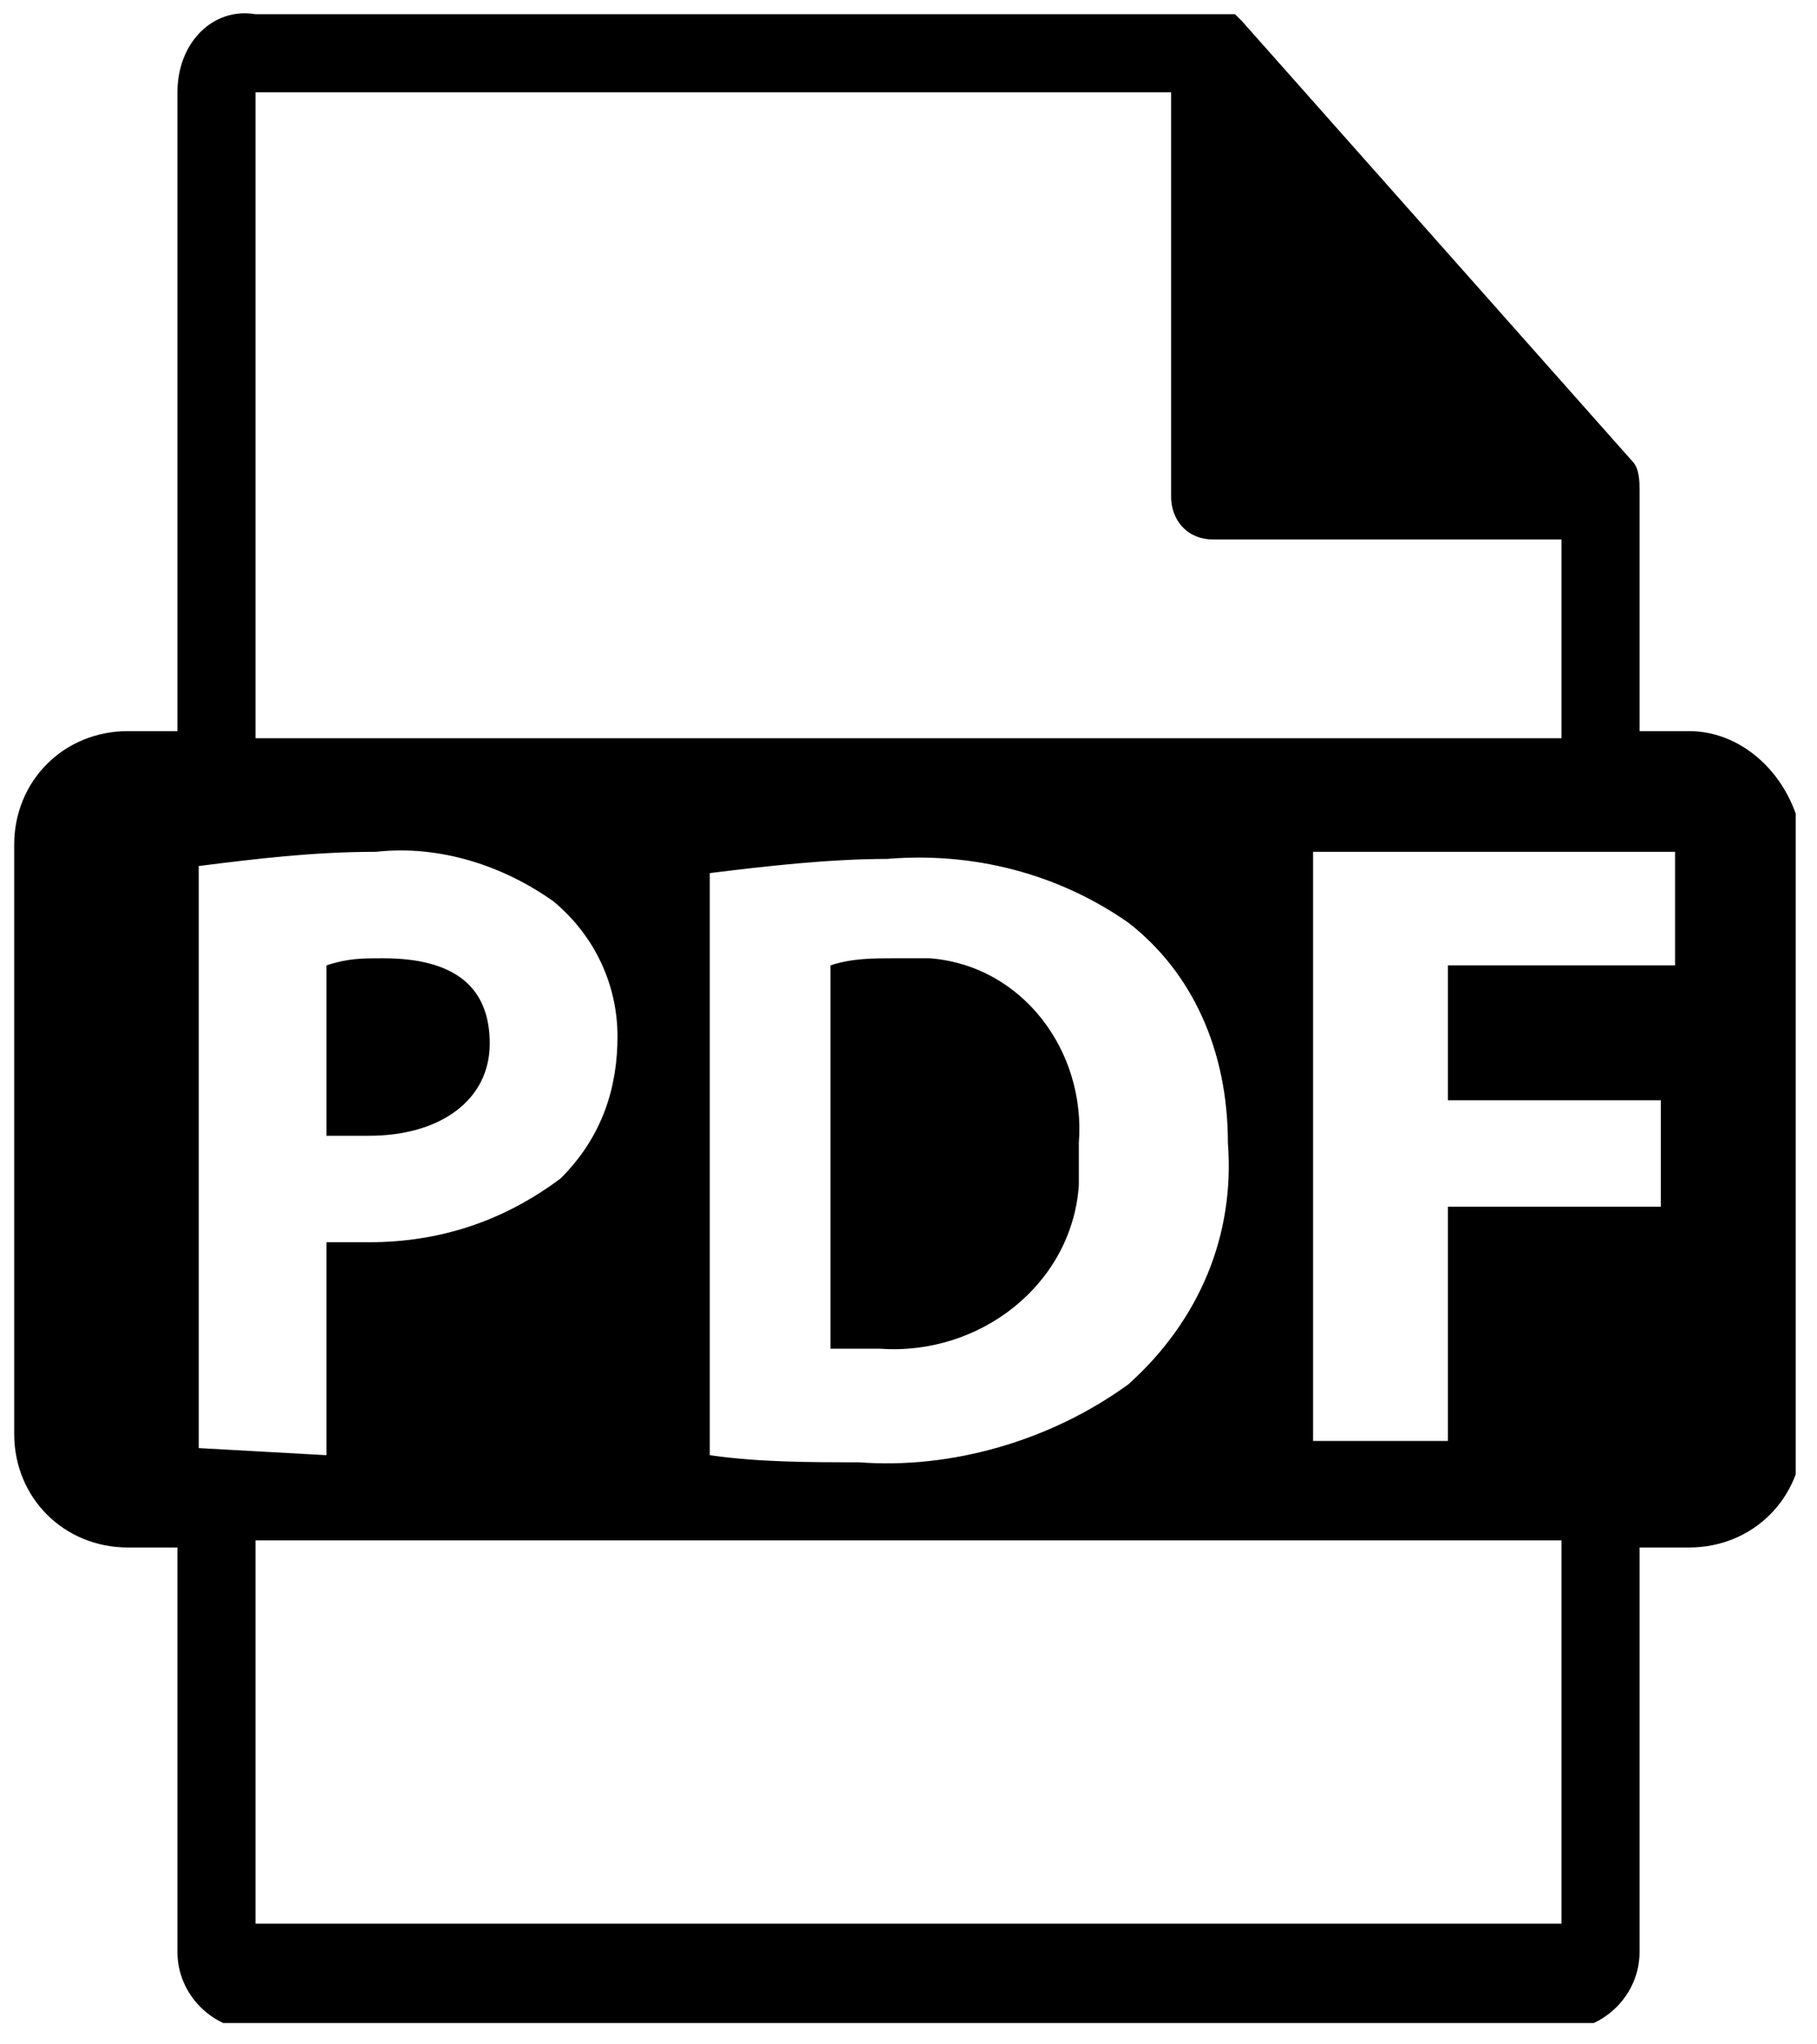
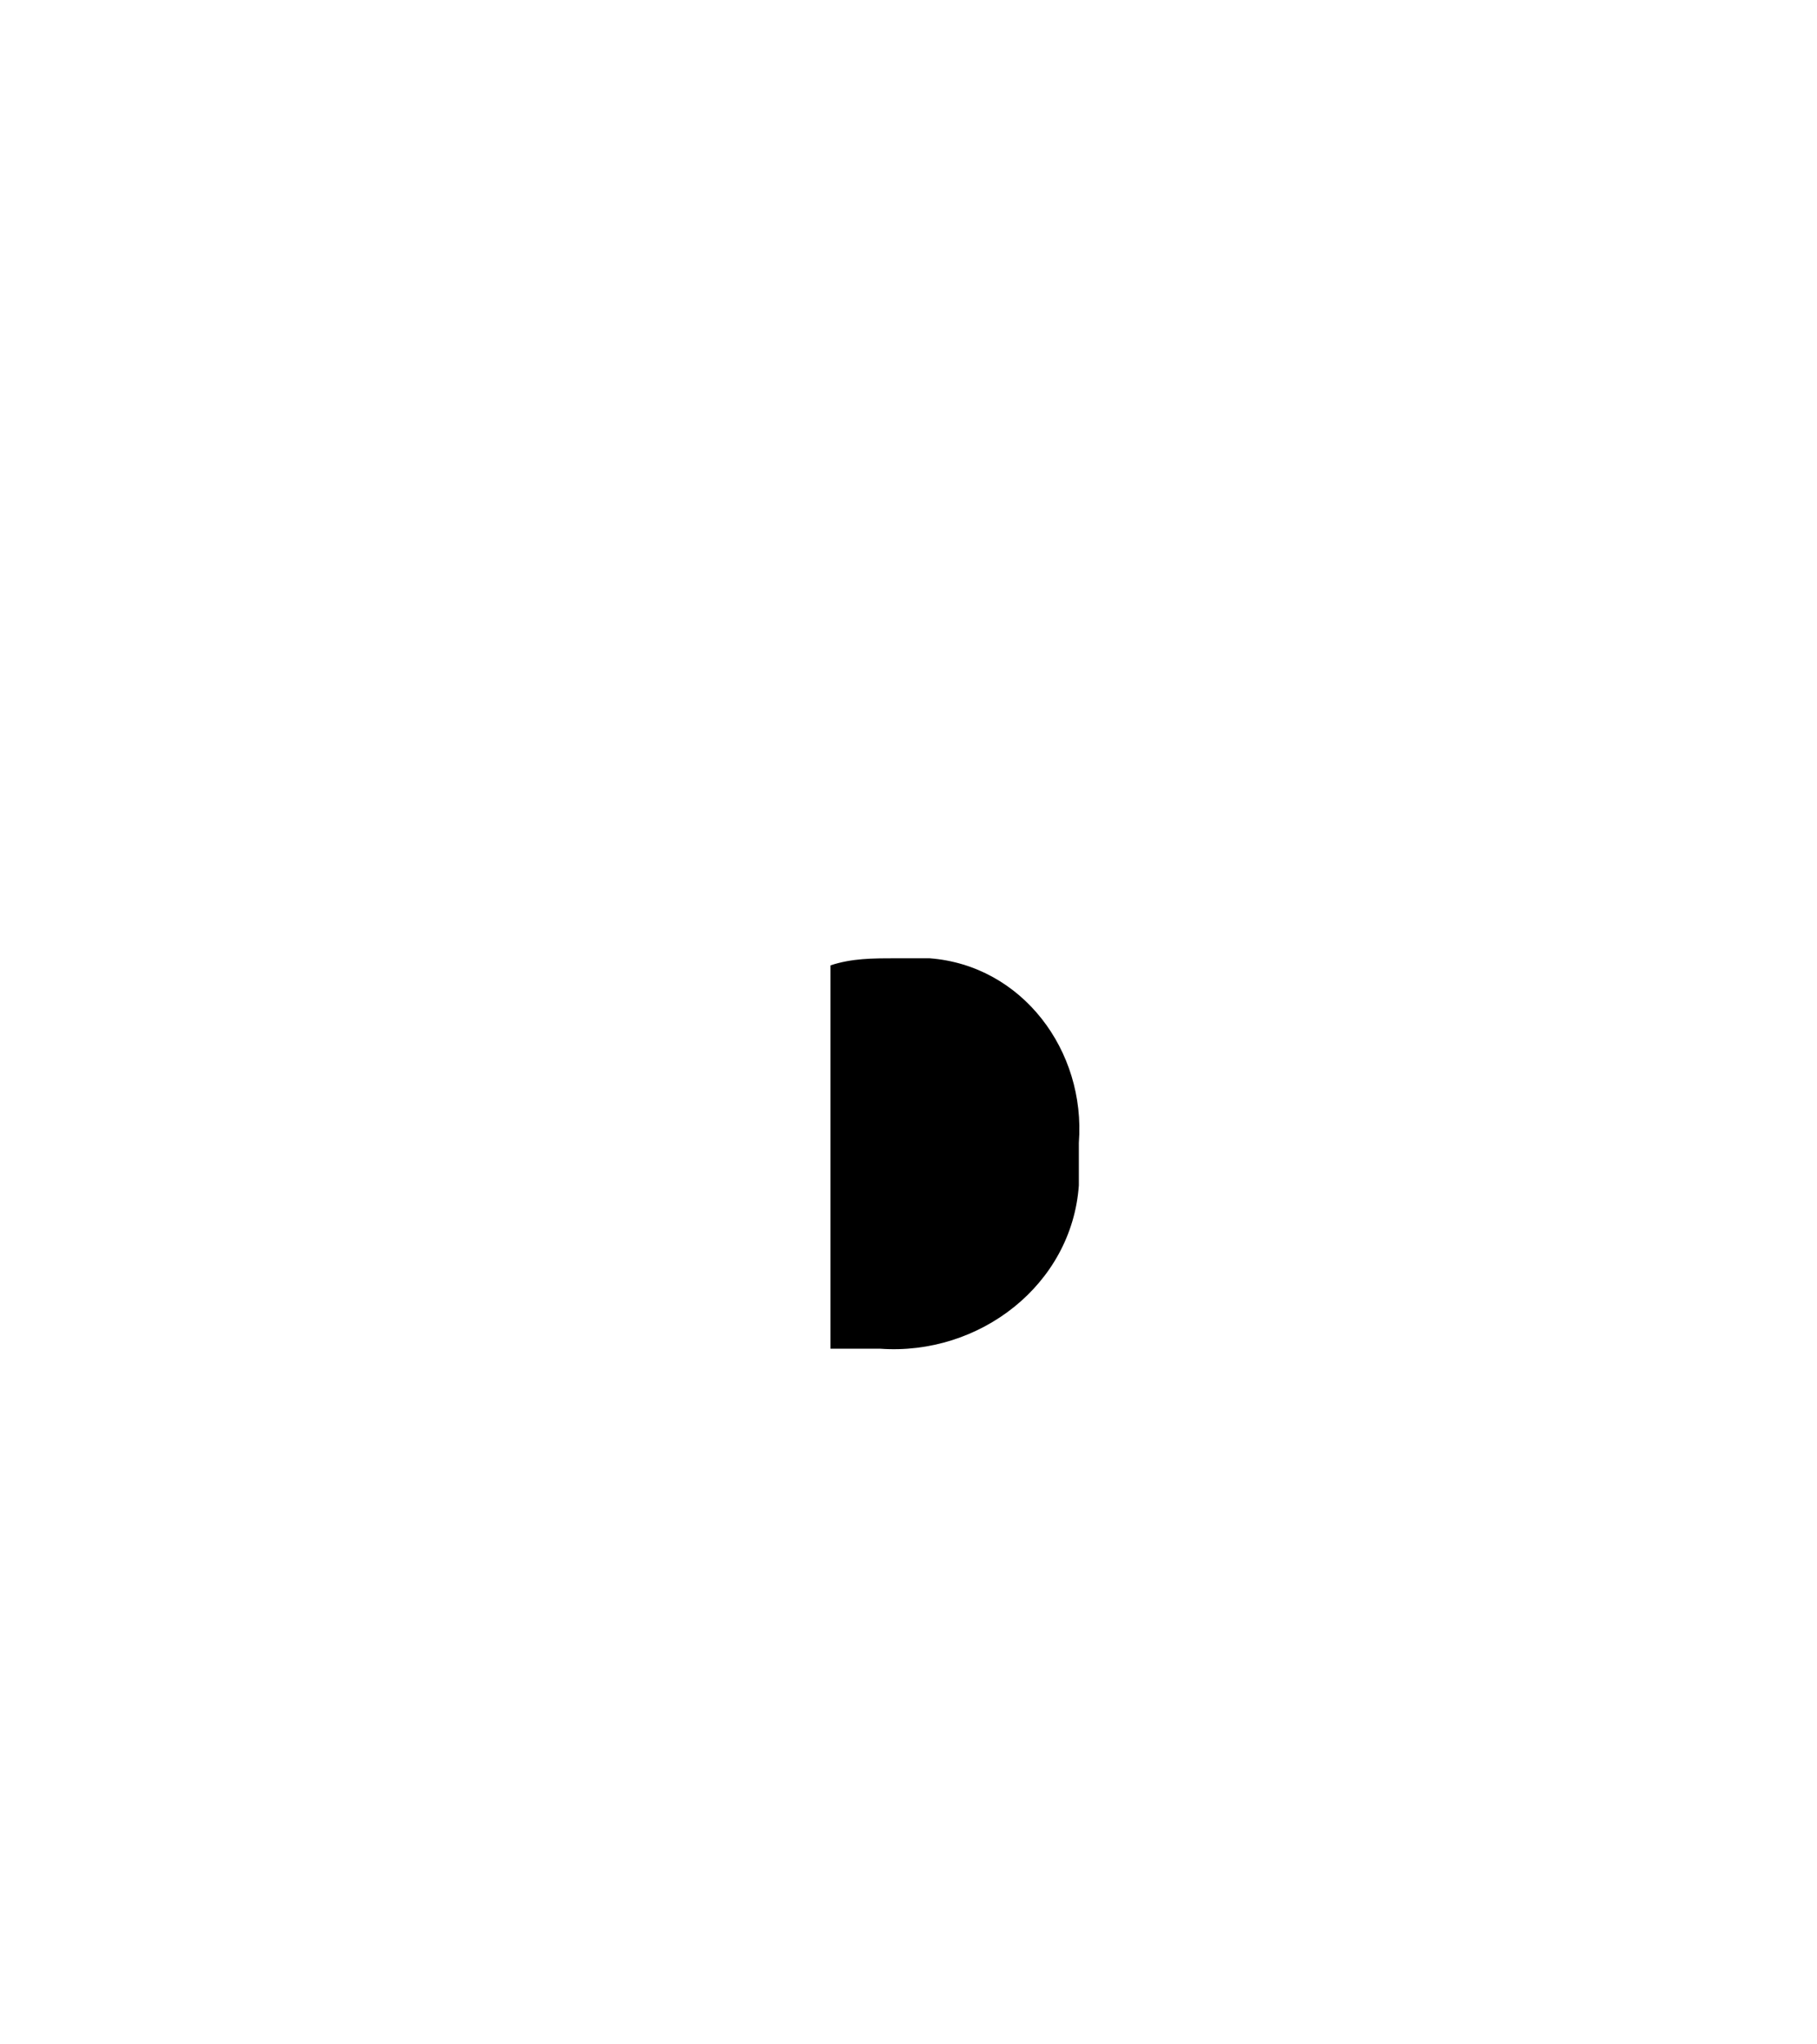
<svg xmlns="http://www.w3.org/2000/svg" xmlns:xlink="http://www.w3.org/1999/xlink" version="1.1" id="Capa_1" x="0px" y="0px" viewBox="0 0 25.6 28.8" style="enable-background:new 0 0 25.6 28.8;" xml:space="preserve">
  <style type="text/css">
	.st0{clip-path:url(#SVGID_00000041266677453696557450000015077510144689736355_);}
</style>
  <g>
    <defs>
      <rect id="SVGID_1_" x="0.2" y="0.1" width="25.1" height="28.4" />
    </defs>
    <clipPath id="SVGID_00000140726546691875913640000009929576196832919696_">
      <use xlink:href="#SVGID_1_" style="overflow:visible;" />
    </clipPath>
    <g id="Group_31" style="clip-path:url(#SVGID_00000140726546691875913640000009929576196832919696_);">
-       <path id="Path_60" d="M6.9,14.7c0-0.8-0.5-1.2-1.5-1.2c-0.3,0-0.5,0-0.8,0.1V16C4.8,16,5,16,5.2,16C6.2,16,6.9,15.5,6.9,14.7" />
      <path id="Path_61" d="M12.6,13.5c-0.3,0-0.6,0-0.9,0.1V19c0.2,0,0.4,0,0.7,0c1.4,0.1,2.7-0.9,2.8-2.3c0-0.2,0-0.4,0-0.6    c0.1-1.3-0.8-2.5-2.1-2.6C13,13.5,12.8,13.5,12.6,13.5" />
-       <path id="Path_62" d="M23.8,10.3h-0.7V7c0,0,0,0,0-0.1c0-0.1,0-0.3-0.1-0.4l-5.5-6.2l0,0c0,0-0.1-0.1-0.1-0.1l0,0c0,0-0.1,0-0.1,0    l0,0c0,0-0.1,0-0.1,0H3.6C3,0.1,2.5,0.6,2.5,1.3v9H1.8c-0.9,0-1.6,0.7-1.6,1.6v8.3c0,0.9,0.7,1.6,1.6,1.6l0,0h0.7v5.7    c0,0.6,0.5,1.1,1.1,1.1H22c0.6,0,1.1-0.5,1.1-1.1v-5.7h0.7c0.9,0,1.6-0.7,1.6-1.6c0,0,0,0,0,0v-8.3C25.3,11,24.6,10.3,23.8,10.3    L23.8,10.3 M3.6,1.3h12.9v5.7c0,0.3,0.2,0.6,0.6,0.6H22v2.8H3.6V1.3z M17.3,16.1c0.1,1.3-0.4,2.5-1.4,3.4    c-1.1,0.8-2.5,1.2-3.8,1.1c-0.7,0-1.4,0-2.1-0.1v-8.2c0.8-0.1,1.7-0.2,2.5-0.2c1.2-0.1,2.4,0.2,3.4,0.9    C16.8,13.7,17.3,14.8,17.3,16.1 M2.8,20.4v-8.2C3.6,12.1,4.4,12,5.3,12c0.9-0.1,1.8,0.2,2.5,0.7c0.6,0.5,0.9,1.2,0.9,1.9    c0,0.7-0.2,1.4-0.8,2c-0.8,0.6-1.7,0.9-2.7,0.9c-0.2,0-0.4,0-0.6,0v3L2.8,20.4L2.8,20.4z M22,27.1H3.6v-5.4H22L22,27.1L22,27.1z     M23.6,13.6h-3.2v1.9h3v1.5h-3v3.3h-1.9v-8.3h5.1L23.6,13.6z" />
    </g>
  </g>
</svg>